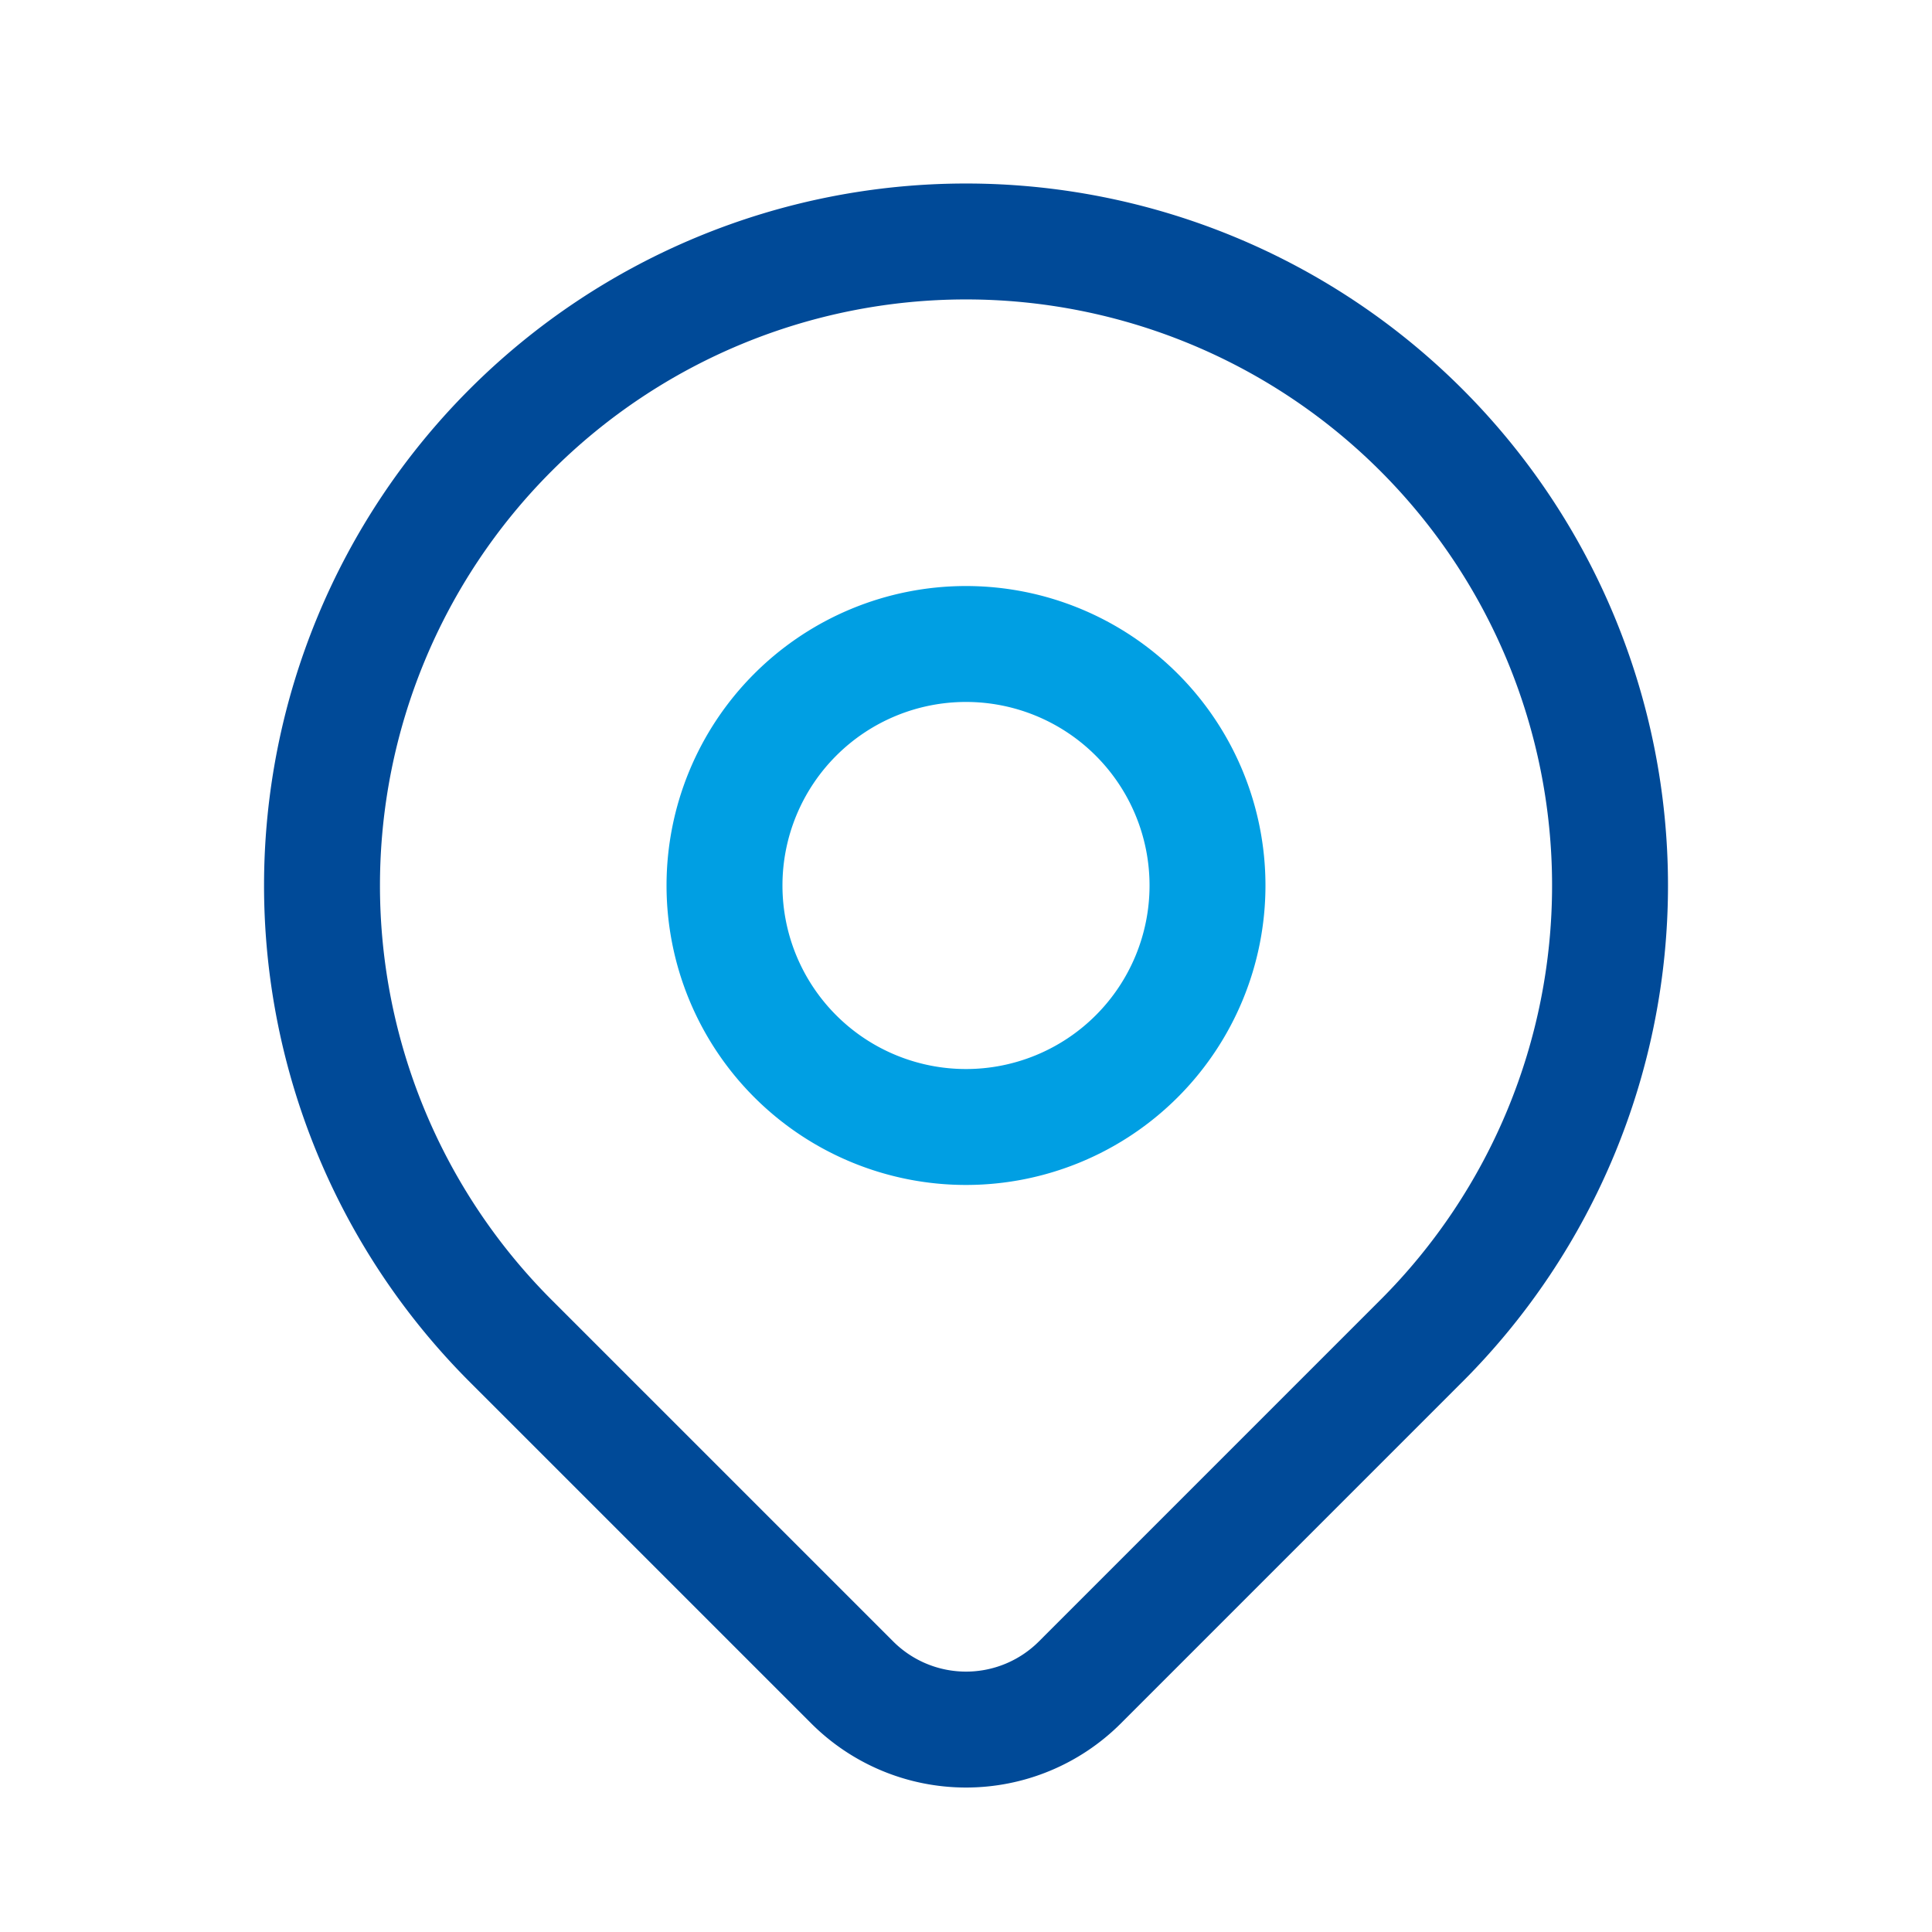
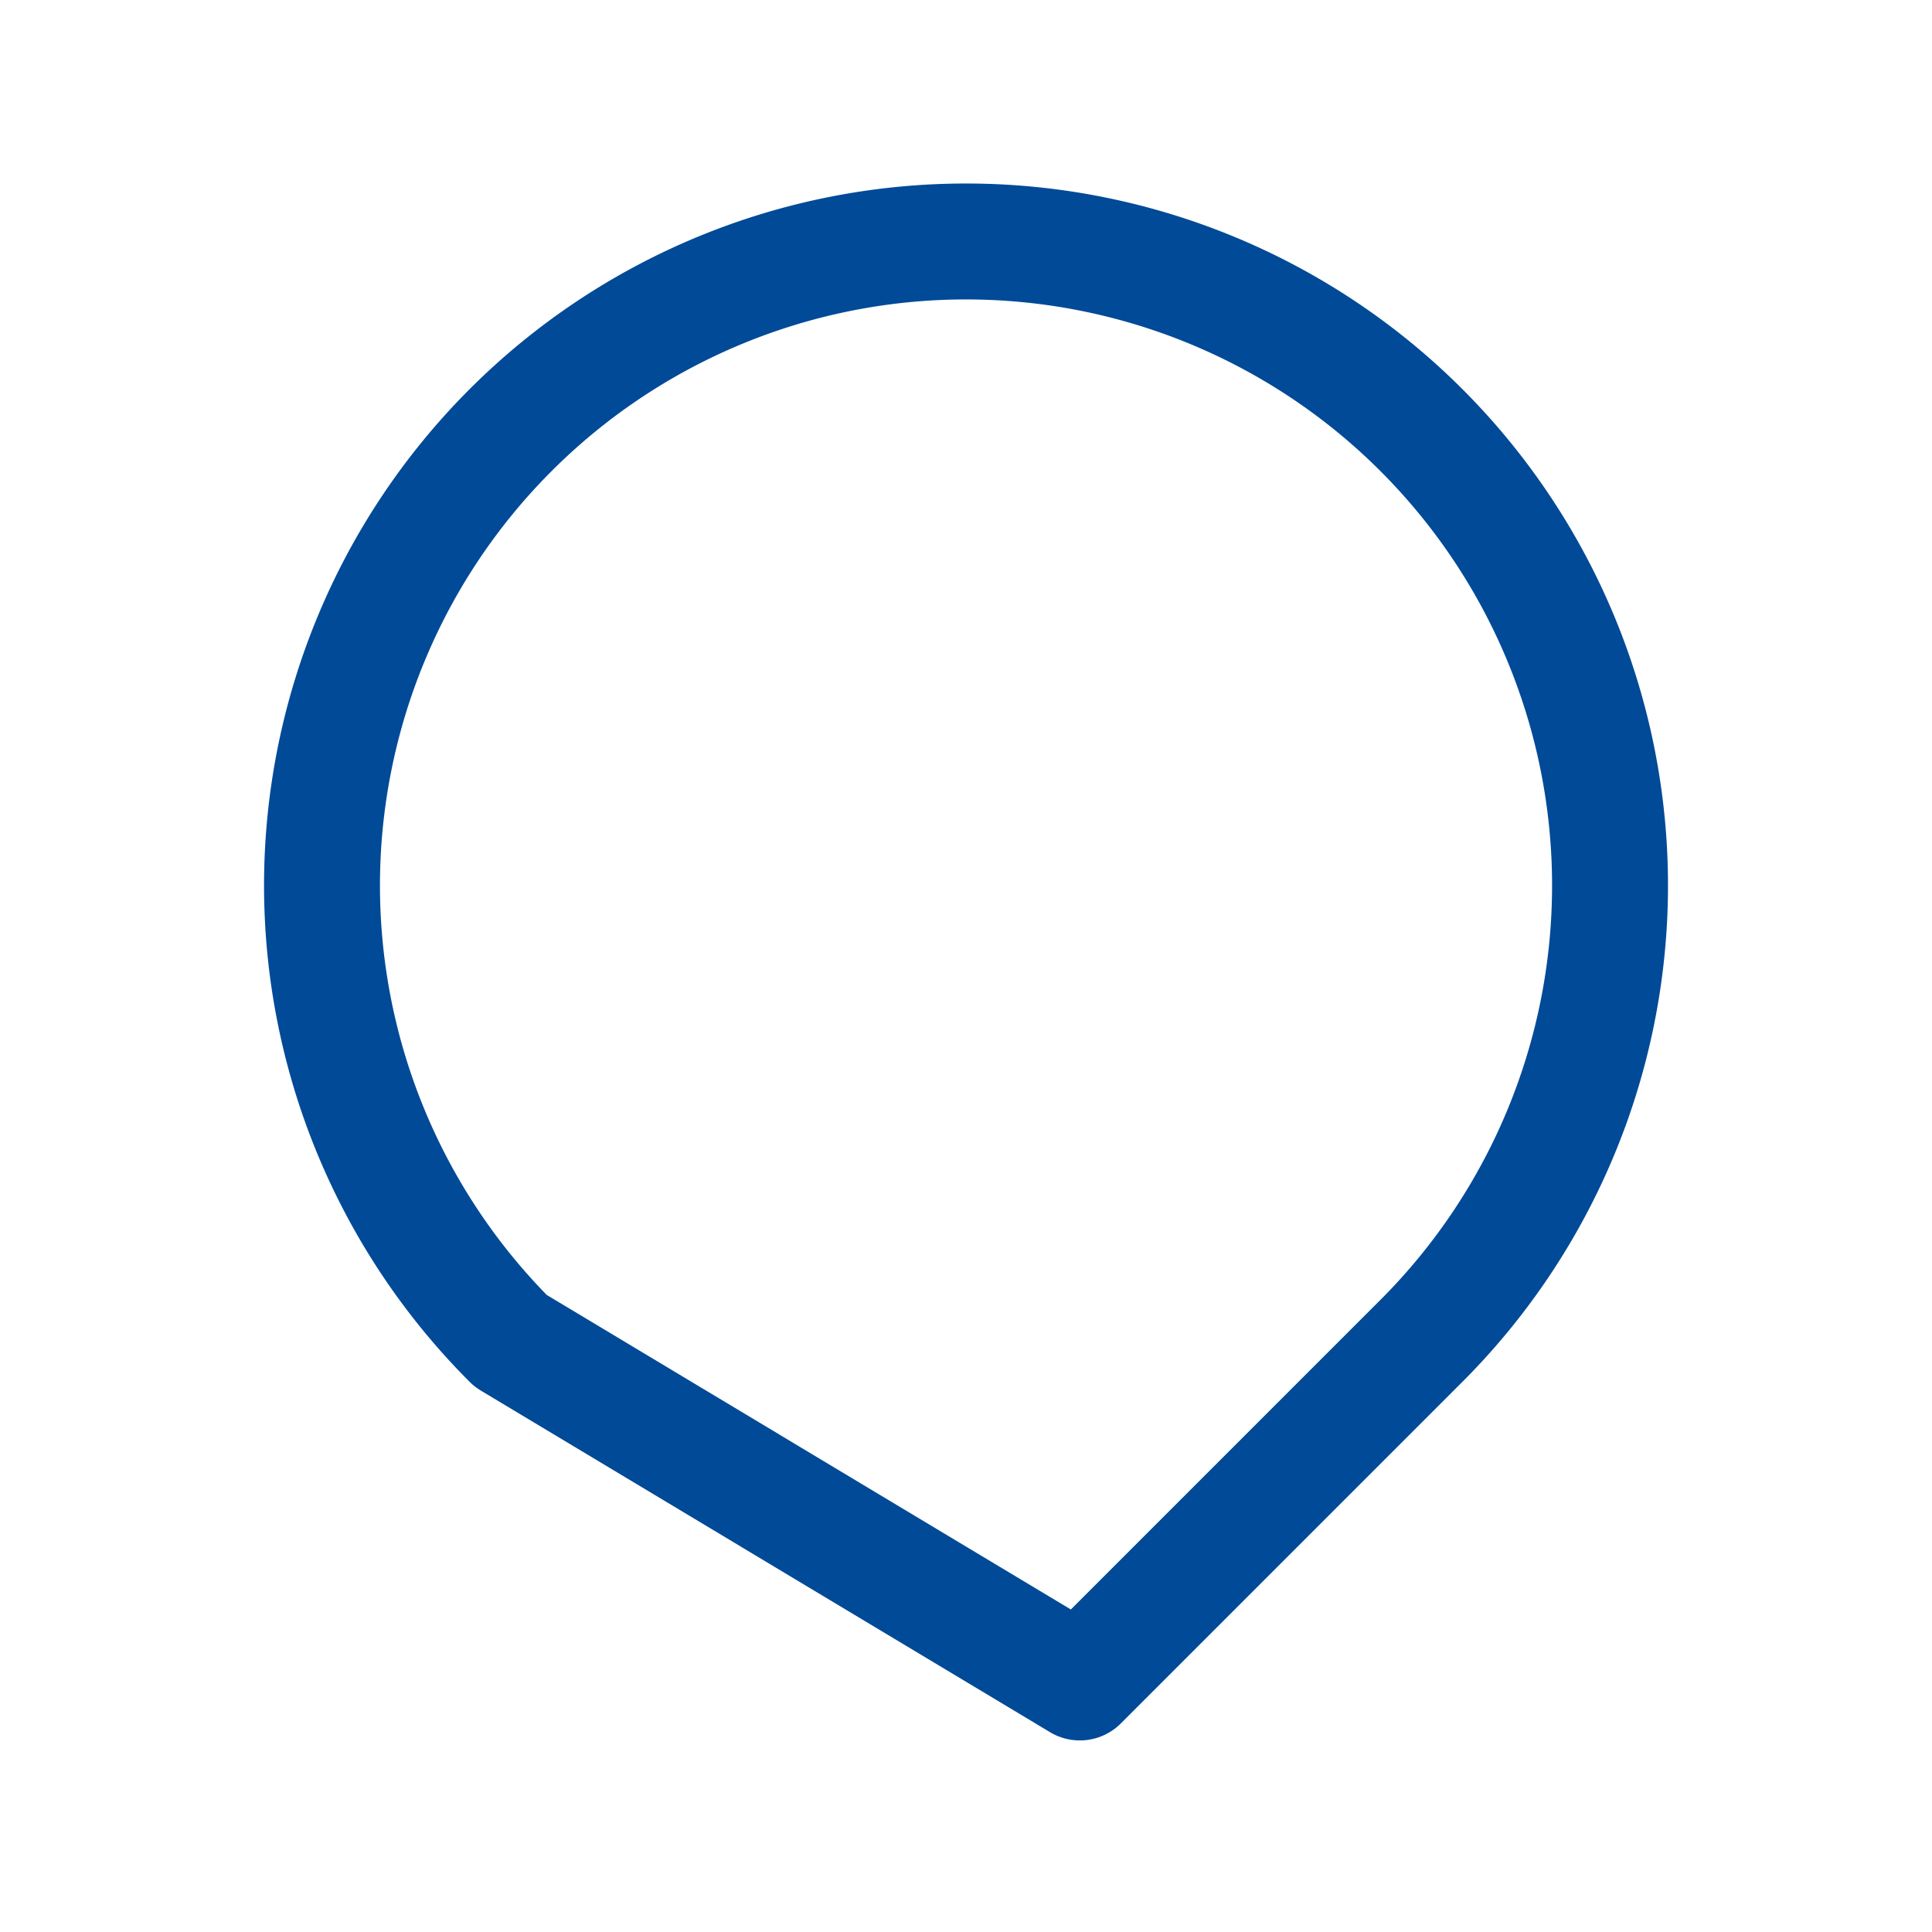
<svg xmlns="http://www.w3.org/2000/svg" width="100" height="100" fill="none">
-   <path d="M37.5 45.833a12.5 12.5 0 1 0 25 0 12.5 12.5 0 0 0-25 0Z" stroke="#009FE3" stroke-width="6" stroke-linecap="round" stroke-linejoin="round" />
-   <path d="m73.57 69.404-17.678 17.68a8.333 8.333 0 0 1-11.78 0L26.43 69.403a33.334 33.334 0 1 1 47.142 0Z" stroke="#004A98" stroke-width="6" stroke-linecap="round" stroke-linejoin="round" />
+   <path d="m73.57 69.404-17.678 17.68L26.43 69.403a33.334 33.334 0 1 1 47.142 0Z" stroke="#004A98" stroke-width="6" stroke-linecap="round" stroke-linejoin="round" />
</svg>